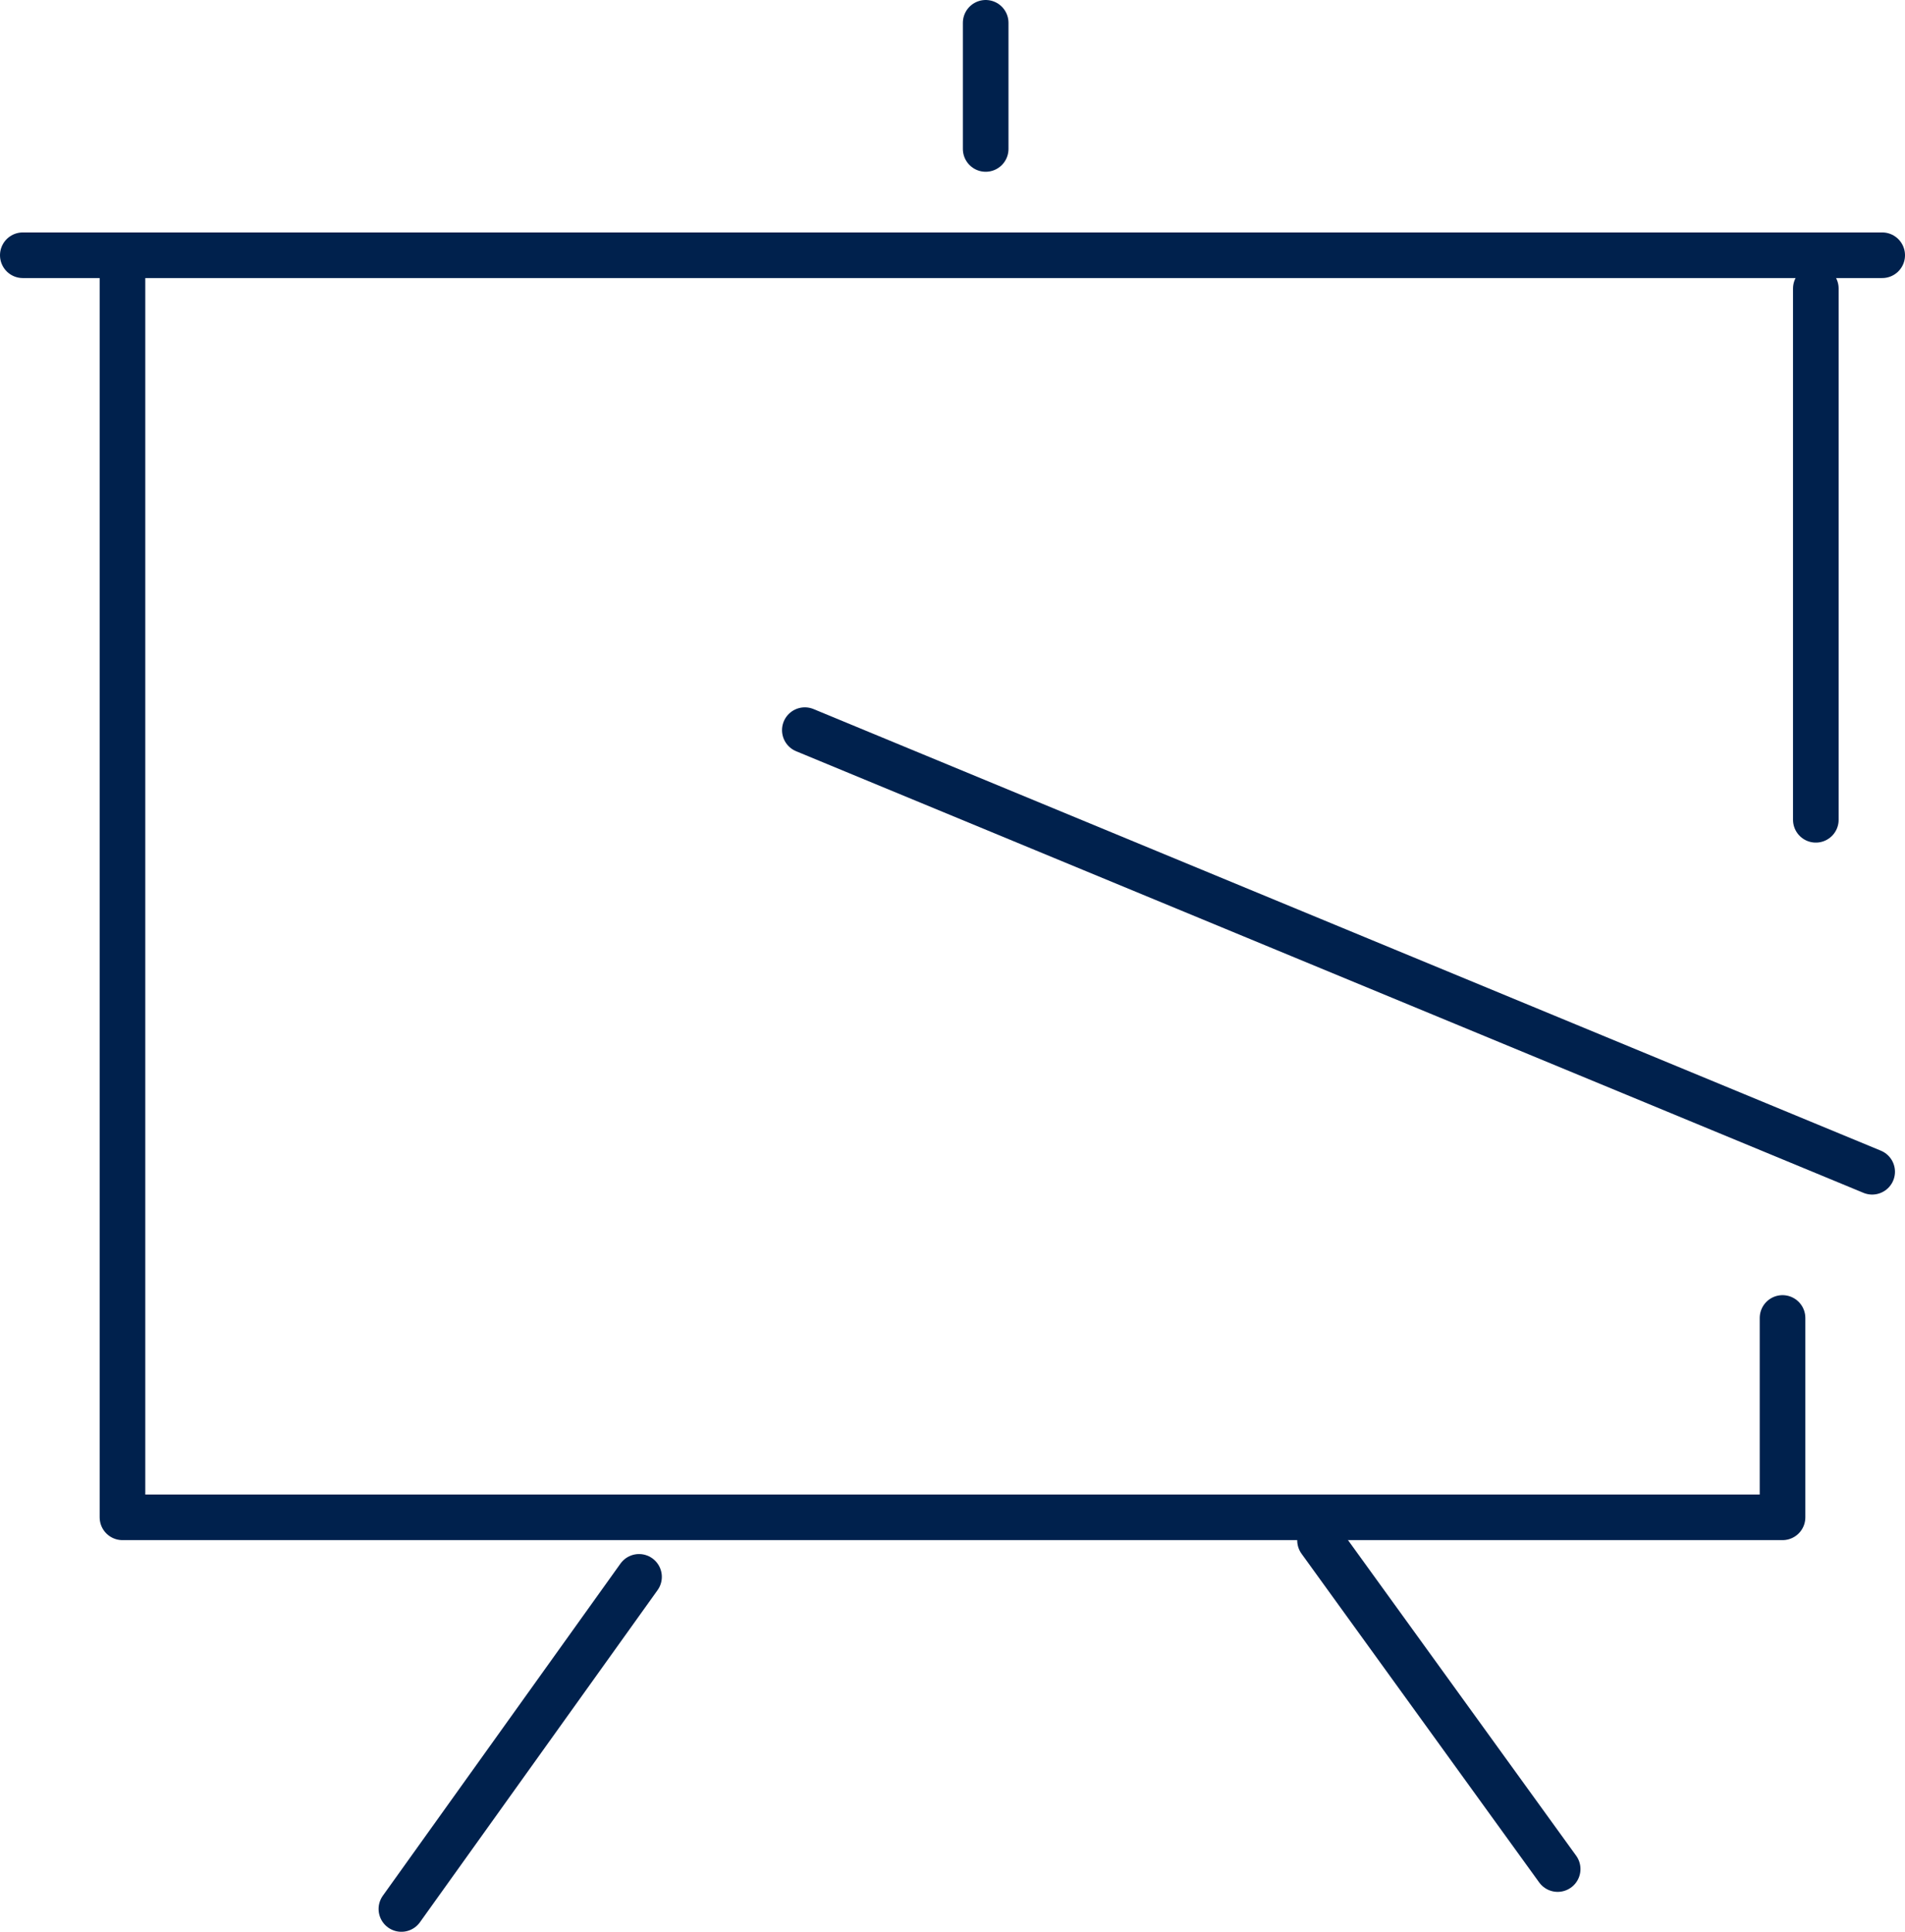
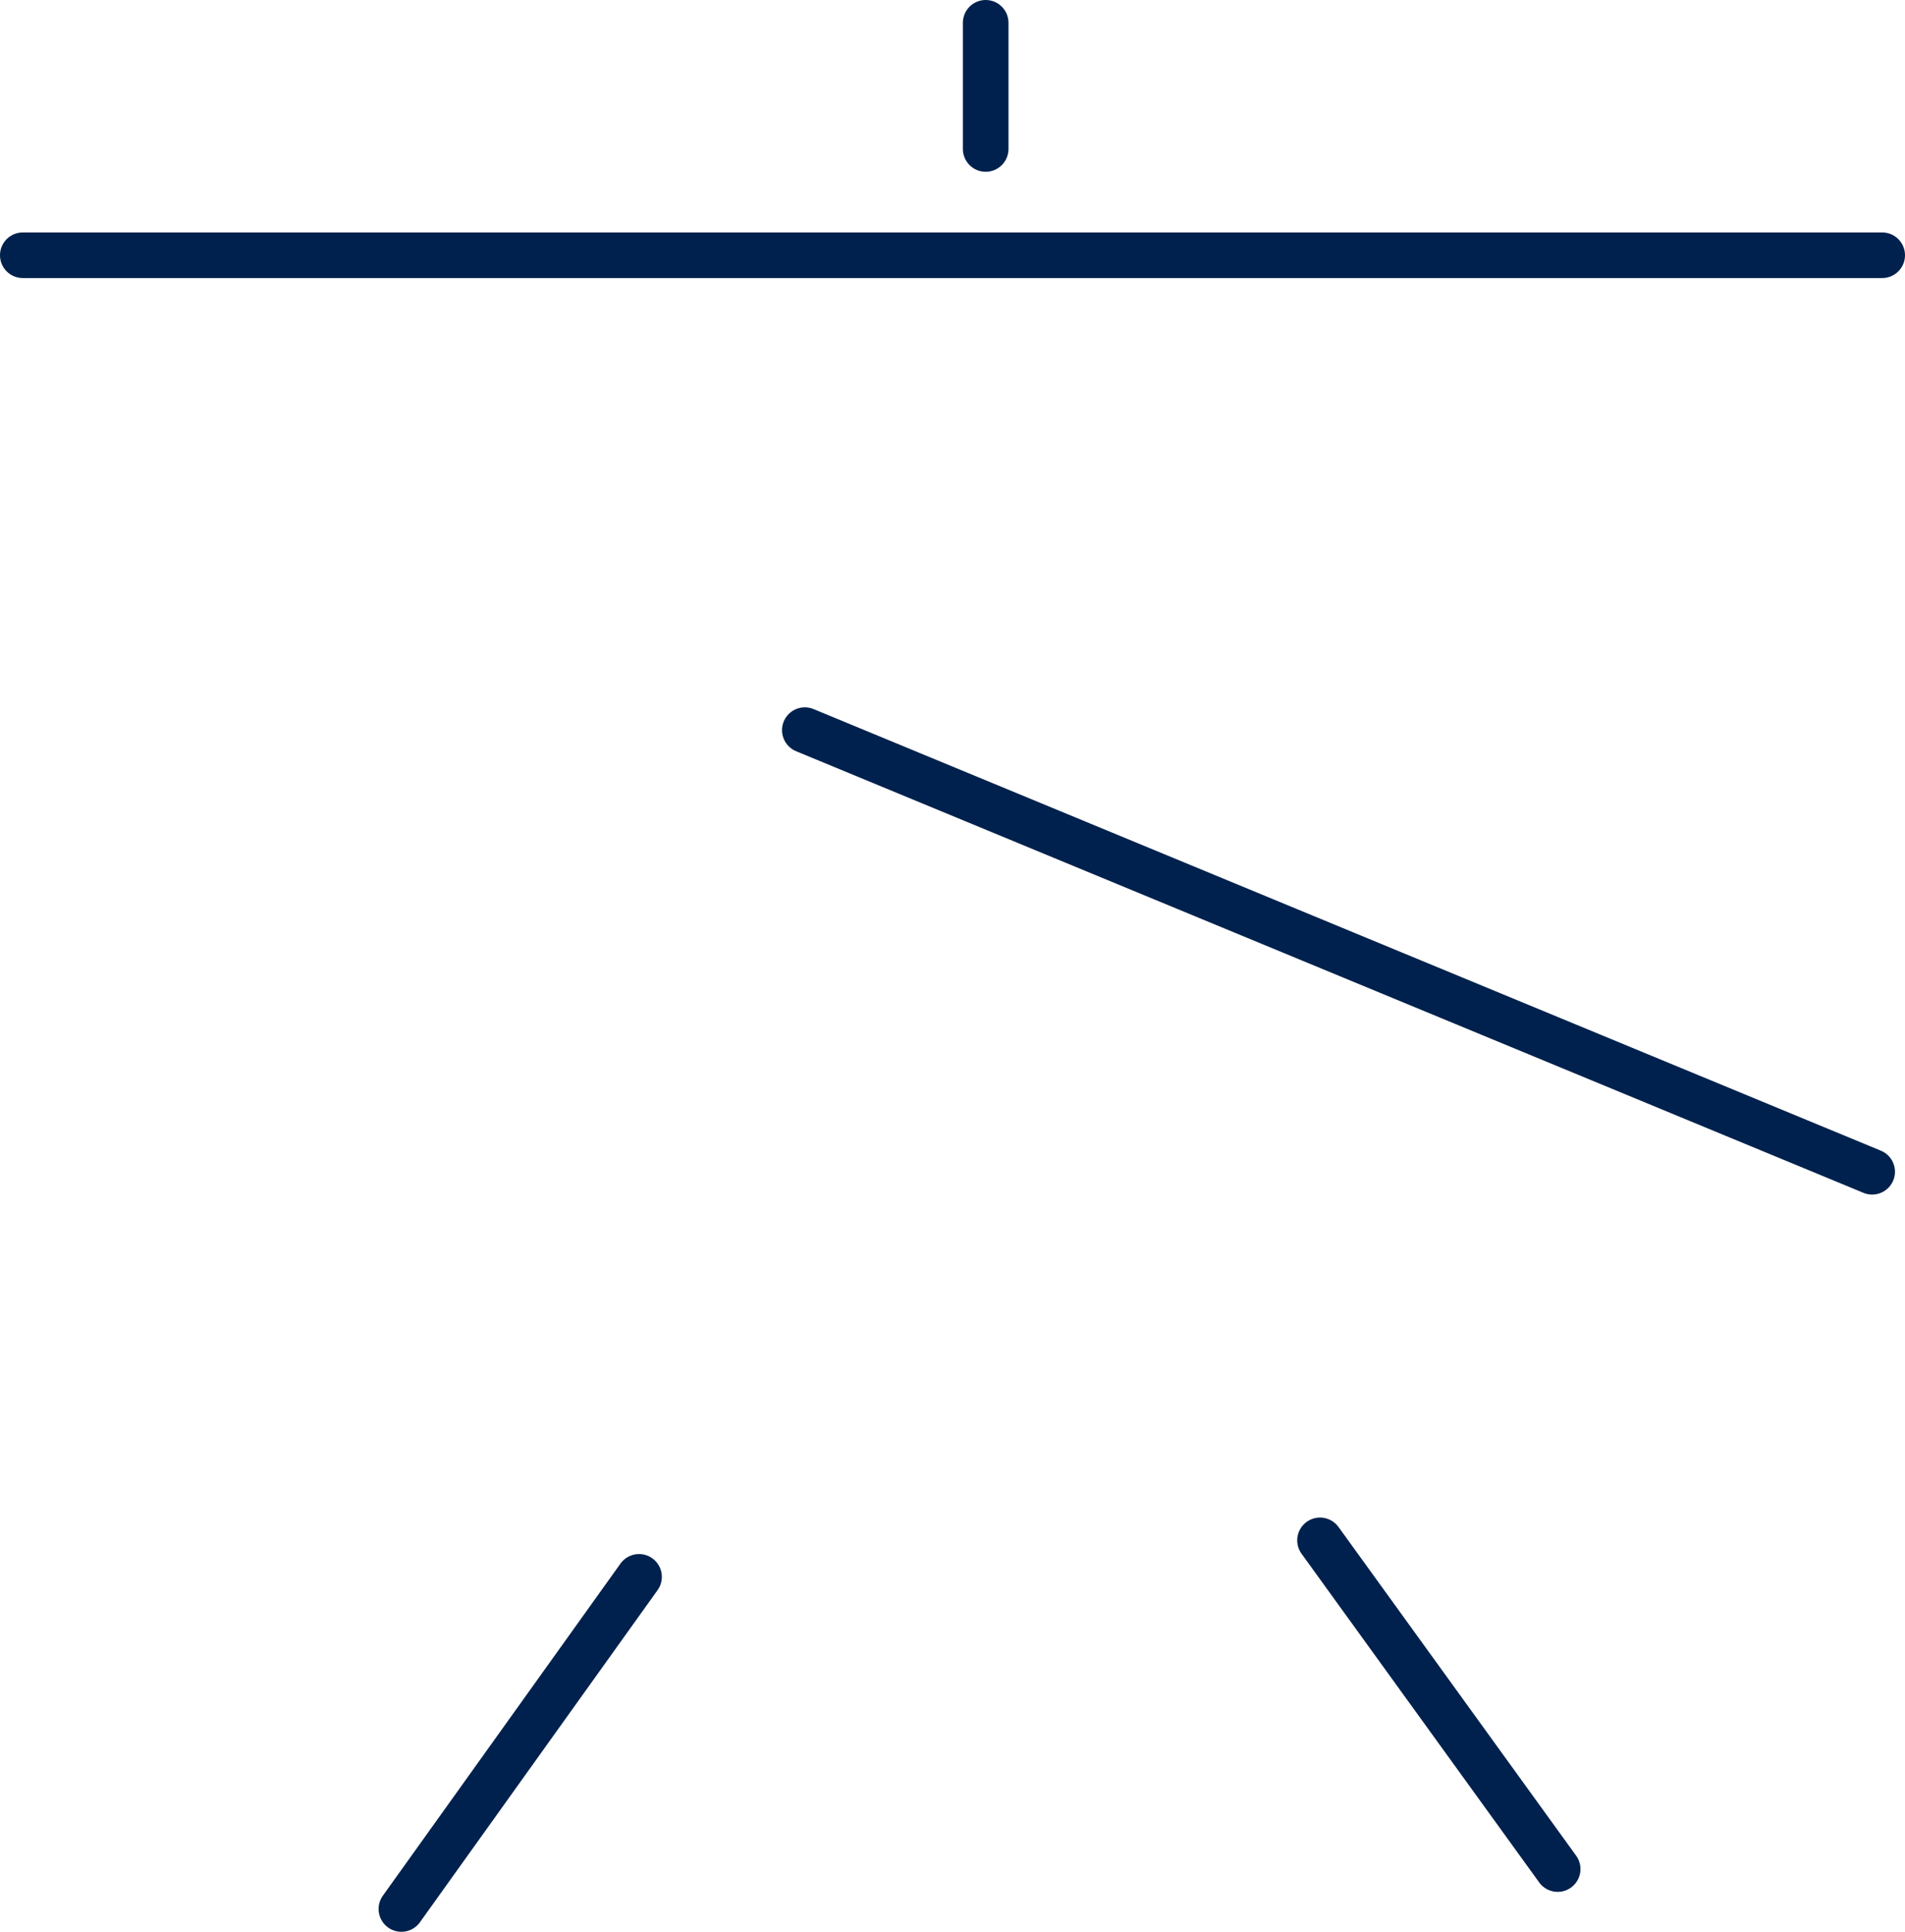
<svg xmlns="http://www.w3.org/2000/svg" id="Layer_1" viewBox="0 0 83.53 84.69">
  <defs>
    <style>
      .cls-1 {
        fill: none;
        stroke: #00214d;
        stroke-linecap: round;
        stroke-linejoin: round;
        stroke-width: 2px;
      }
    </style>
  </defs>
  <line class="cls-1" x1="43.22" y1="1" x2="43.22" y2="6.53" />
  <line class="cls-1" x1="57.88" y1="67.53" x2="68.3" y2="81.94" />
  <line class="cls-1" x1="28.02" y1="69.13" x2="17.6" y2="83.69" />
-   <path class="cls-1" d="M78.16,57.78v8.74H5.37V11.19" />
-   <line class="cls-1" x1="79.62" y1="12.65" x2="79.62" y2="35.94" />
  <line class="cls-1" x1="82.53" y1="11.19" x2="1" y2="11.19" />
  <line class="cls-1" x1="82.09" y1="51.37" x2="35.29" y2="32.01" />
</svg>